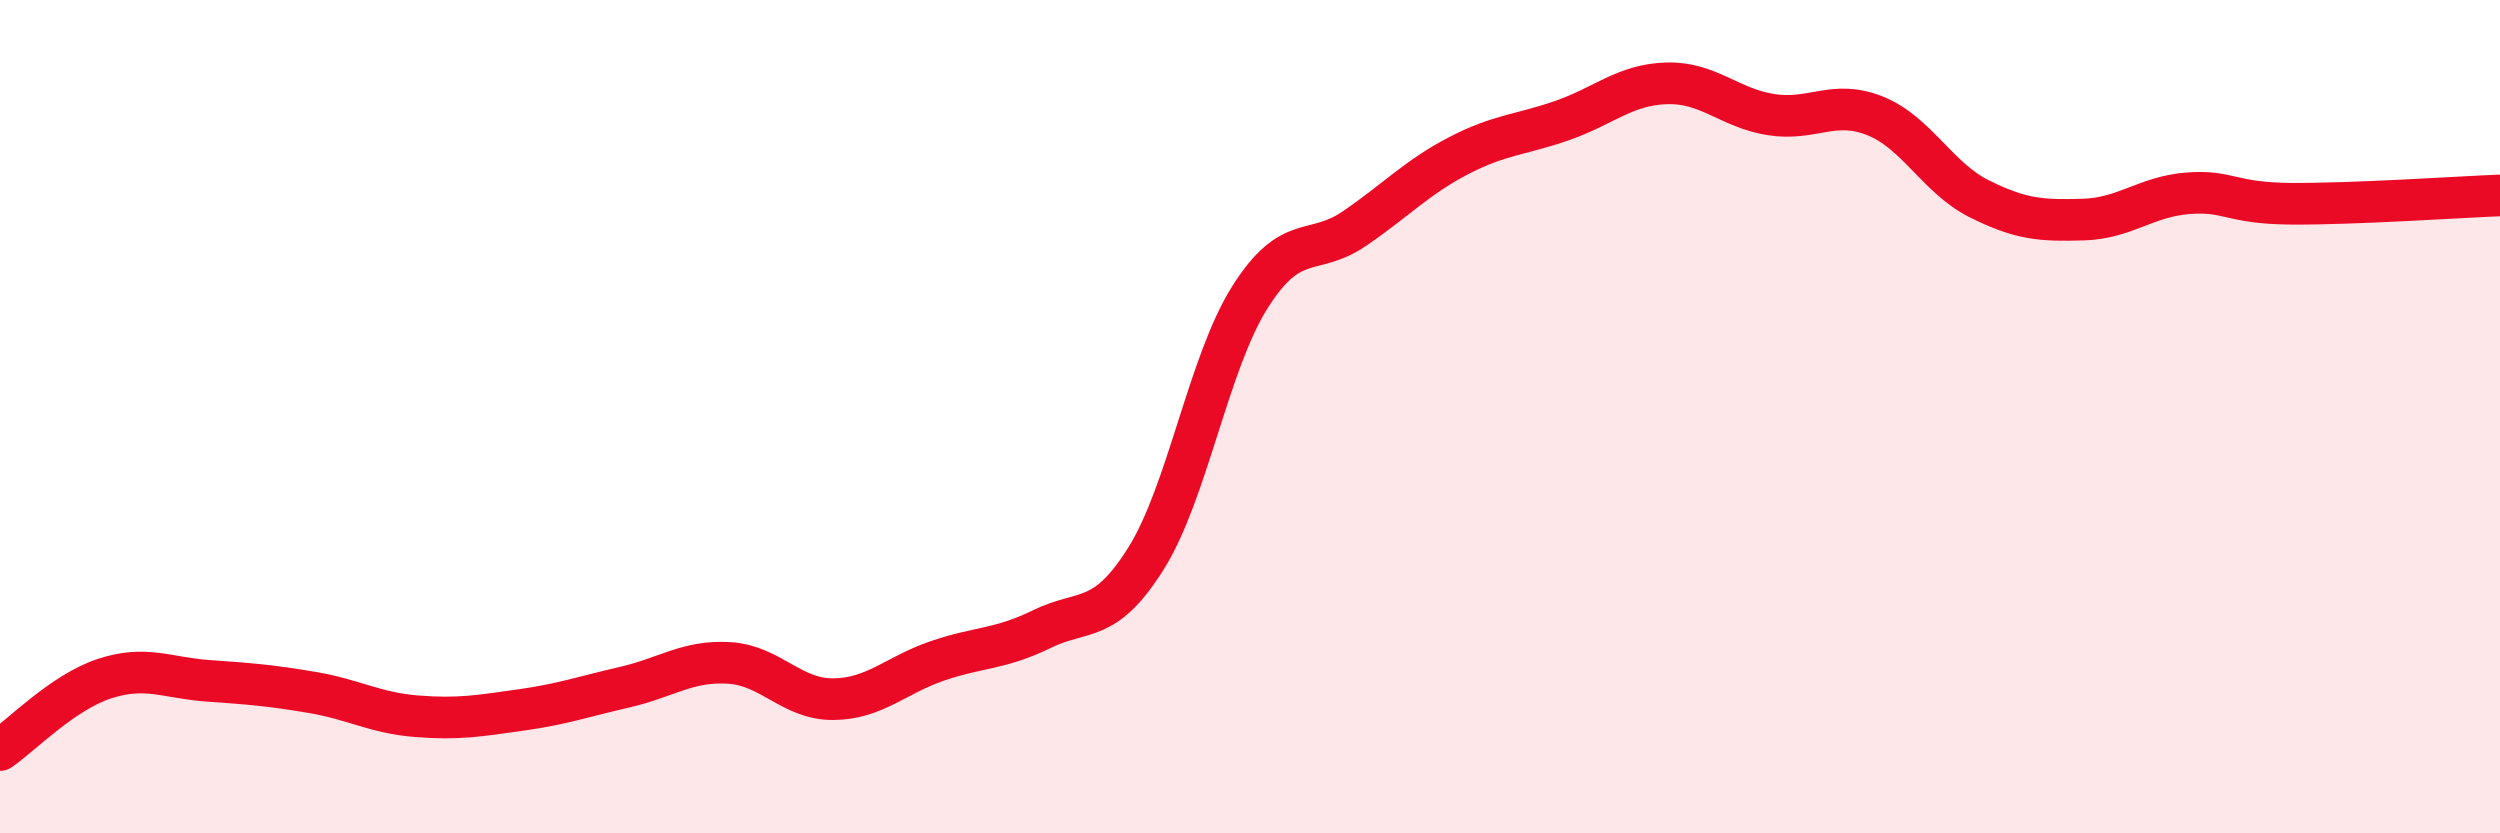
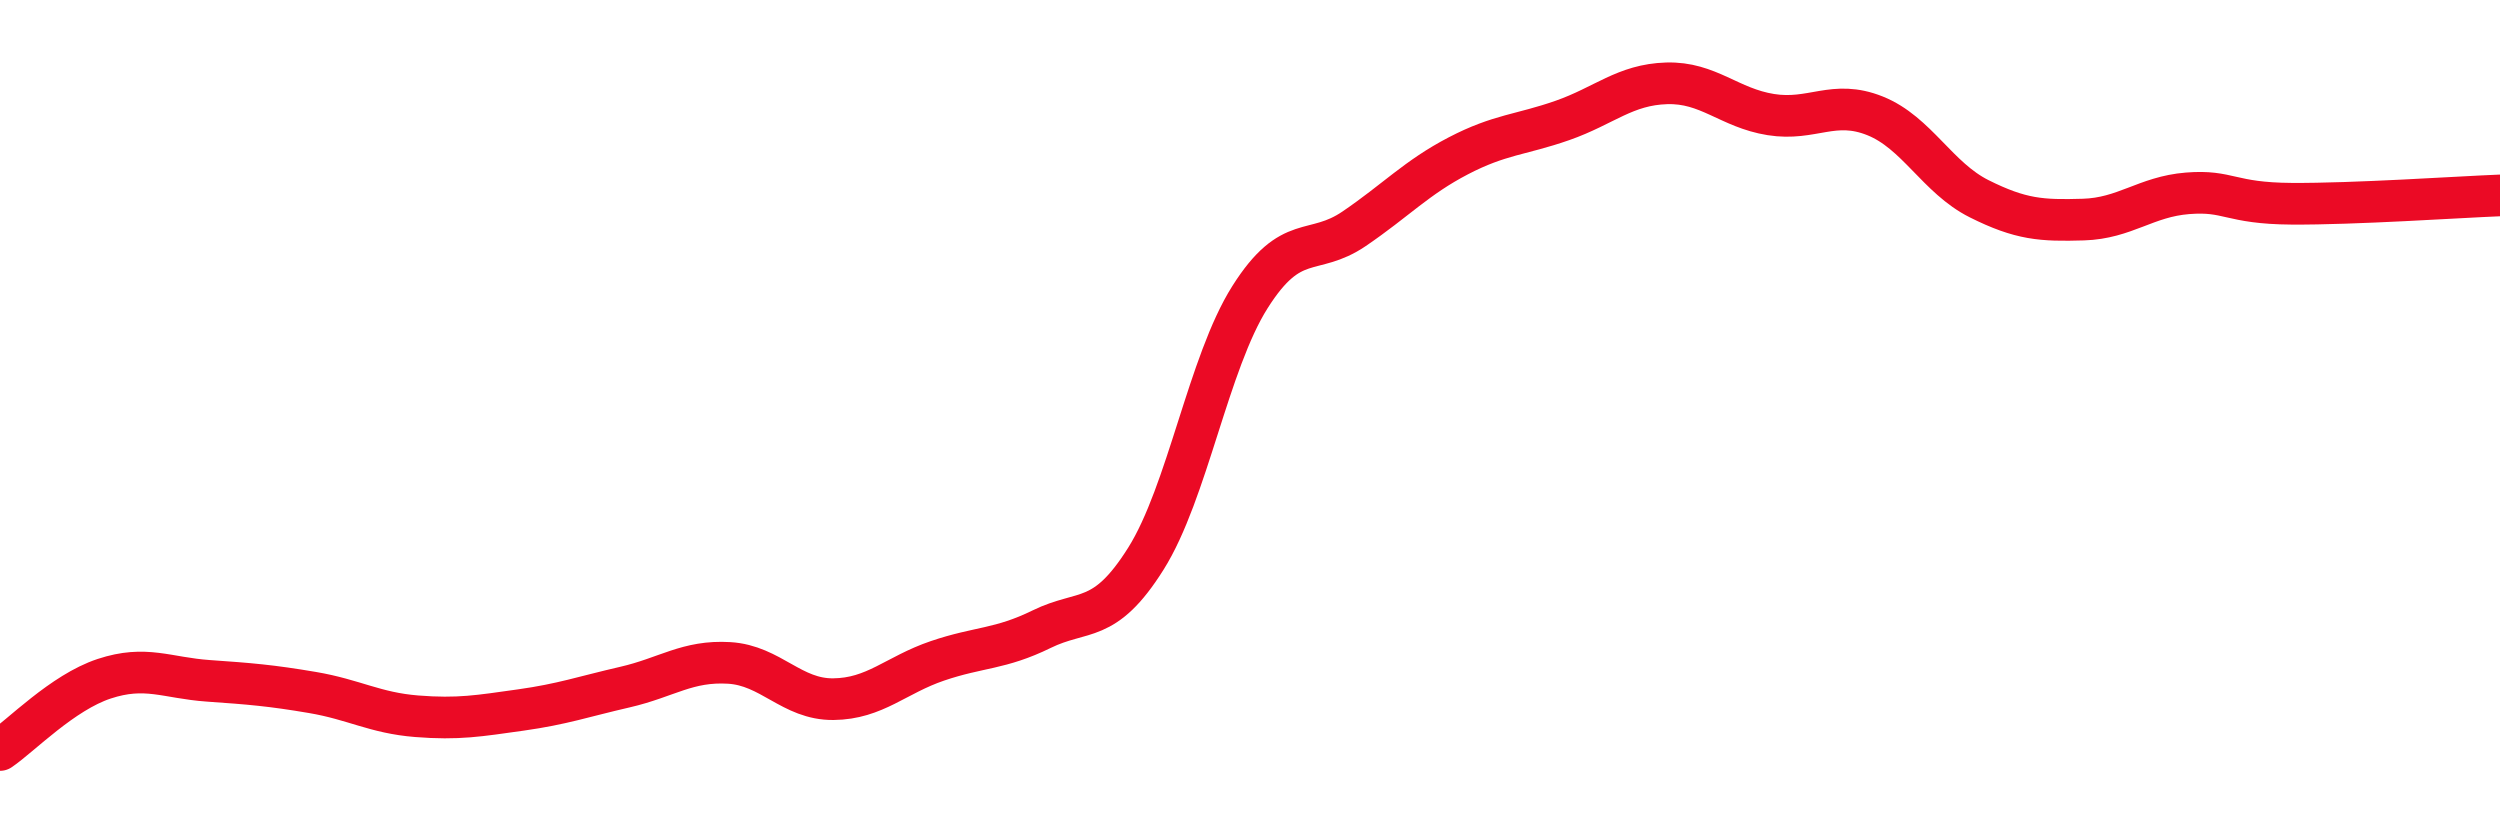
<svg xmlns="http://www.w3.org/2000/svg" width="60" height="20" viewBox="0 0 60 20">
-   <path d="M 0,18 C 0.5,17.66 1.5,16.62 2.5,16.29 C 3.5,15.96 4,16.27 5,16.34 C 6,16.41 6.5,16.45 7.5,16.62 C 8.5,16.79 9,17.11 10,17.19 C 11,17.27 11.5,17.18 12.5,17.04 C 13.5,16.9 14,16.72 15,16.49 C 16,16.26 16.5,15.85 17.5,15.91 C 18.5,15.97 19,16.79 20,16.78 C 21,16.77 21.5,16.2 22.5,15.86 C 23.5,15.52 24,15.59 25,15.1 C 26,14.61 26.5,15 27.5,13.41 C 28.5,11.82 29,8.71 30,7.13 C 31,5.55 31.5,6.17 32.5,5.49 C 33.5,4.81 34,4.26 35,3.74 C 36,3.22 36.5,3.24 37.5,2.89 C 38.5,2.54 39,2.03 40,2 C 41,1.97 41.5,2.59 42.5,2.75 C 43.5,2.91 44,2.38 45,2.78 C 46,3.18 46.5,4.27 47.5,4.77 C 48.5,5.27 49,5.3 50,5.27 C 51,5.24 51.5,4.72 52.5,4.64 C 53.5,4.56 53.5,4.88 55,4.89 C 56.5,4.9 59,4.73 60,4.69L60 20L0 20Z" fill="#EB0A25" opacity="0.1" stroke-linecap="round" stroke-linejoin="round" />
  <path d="M 0,18 C 0.5,17.66 1.5,16.62 2.5,16.29 C 3.5,15.96 4,16.27 5,16.34 C 6,16.41 6.5,16.45 7.5,16.62 C 8.5,16.79 9,17.11 10,17.19 C 11,17.27 11.5,17.18 12.5,17.04 C 13.5,16.9 14,16.72 15,16.49 C 16,16.26 16.5,15.85 17.5,15.91 C 18.5,15.97 19,16.79 20,16.78 C 21,16.77 21.5,16.2 22.5,15.86 C 23.5,15.52 24,15.59 25,15.1 C 26,14.61 26.5,15 27.5,13.41 C 28.5,11.82 29,8.71 30,7.13 C 31,5.55 31.5,6.17 32.5,5.49 C 33.5,4.81 34,4.26 35,3.74 C 36,3.22 36.5,3.24 37.5,2.89 C 38.5,2.54 39,2.03 40,2 C 41,1.97 41.5,2.59 42.5,2.75 C 43.5,2.91 44,2.38 45,2.78 C 46,3.18 46.5,4.27 47.5,4.77 C 48.5,5.27 49,5.3 50,5.27 C 51,5.24 51.5,4.72 52.5,4.64 C 53.5,4.56 53.5,4.88 55,4.89 C 56.5,4.9 59,4.73 60,4.69" stroke="#EB0A25" stroke-width="1" fill="none" stroke-linecap="round" stroke-linejoin="round" />
</svg>